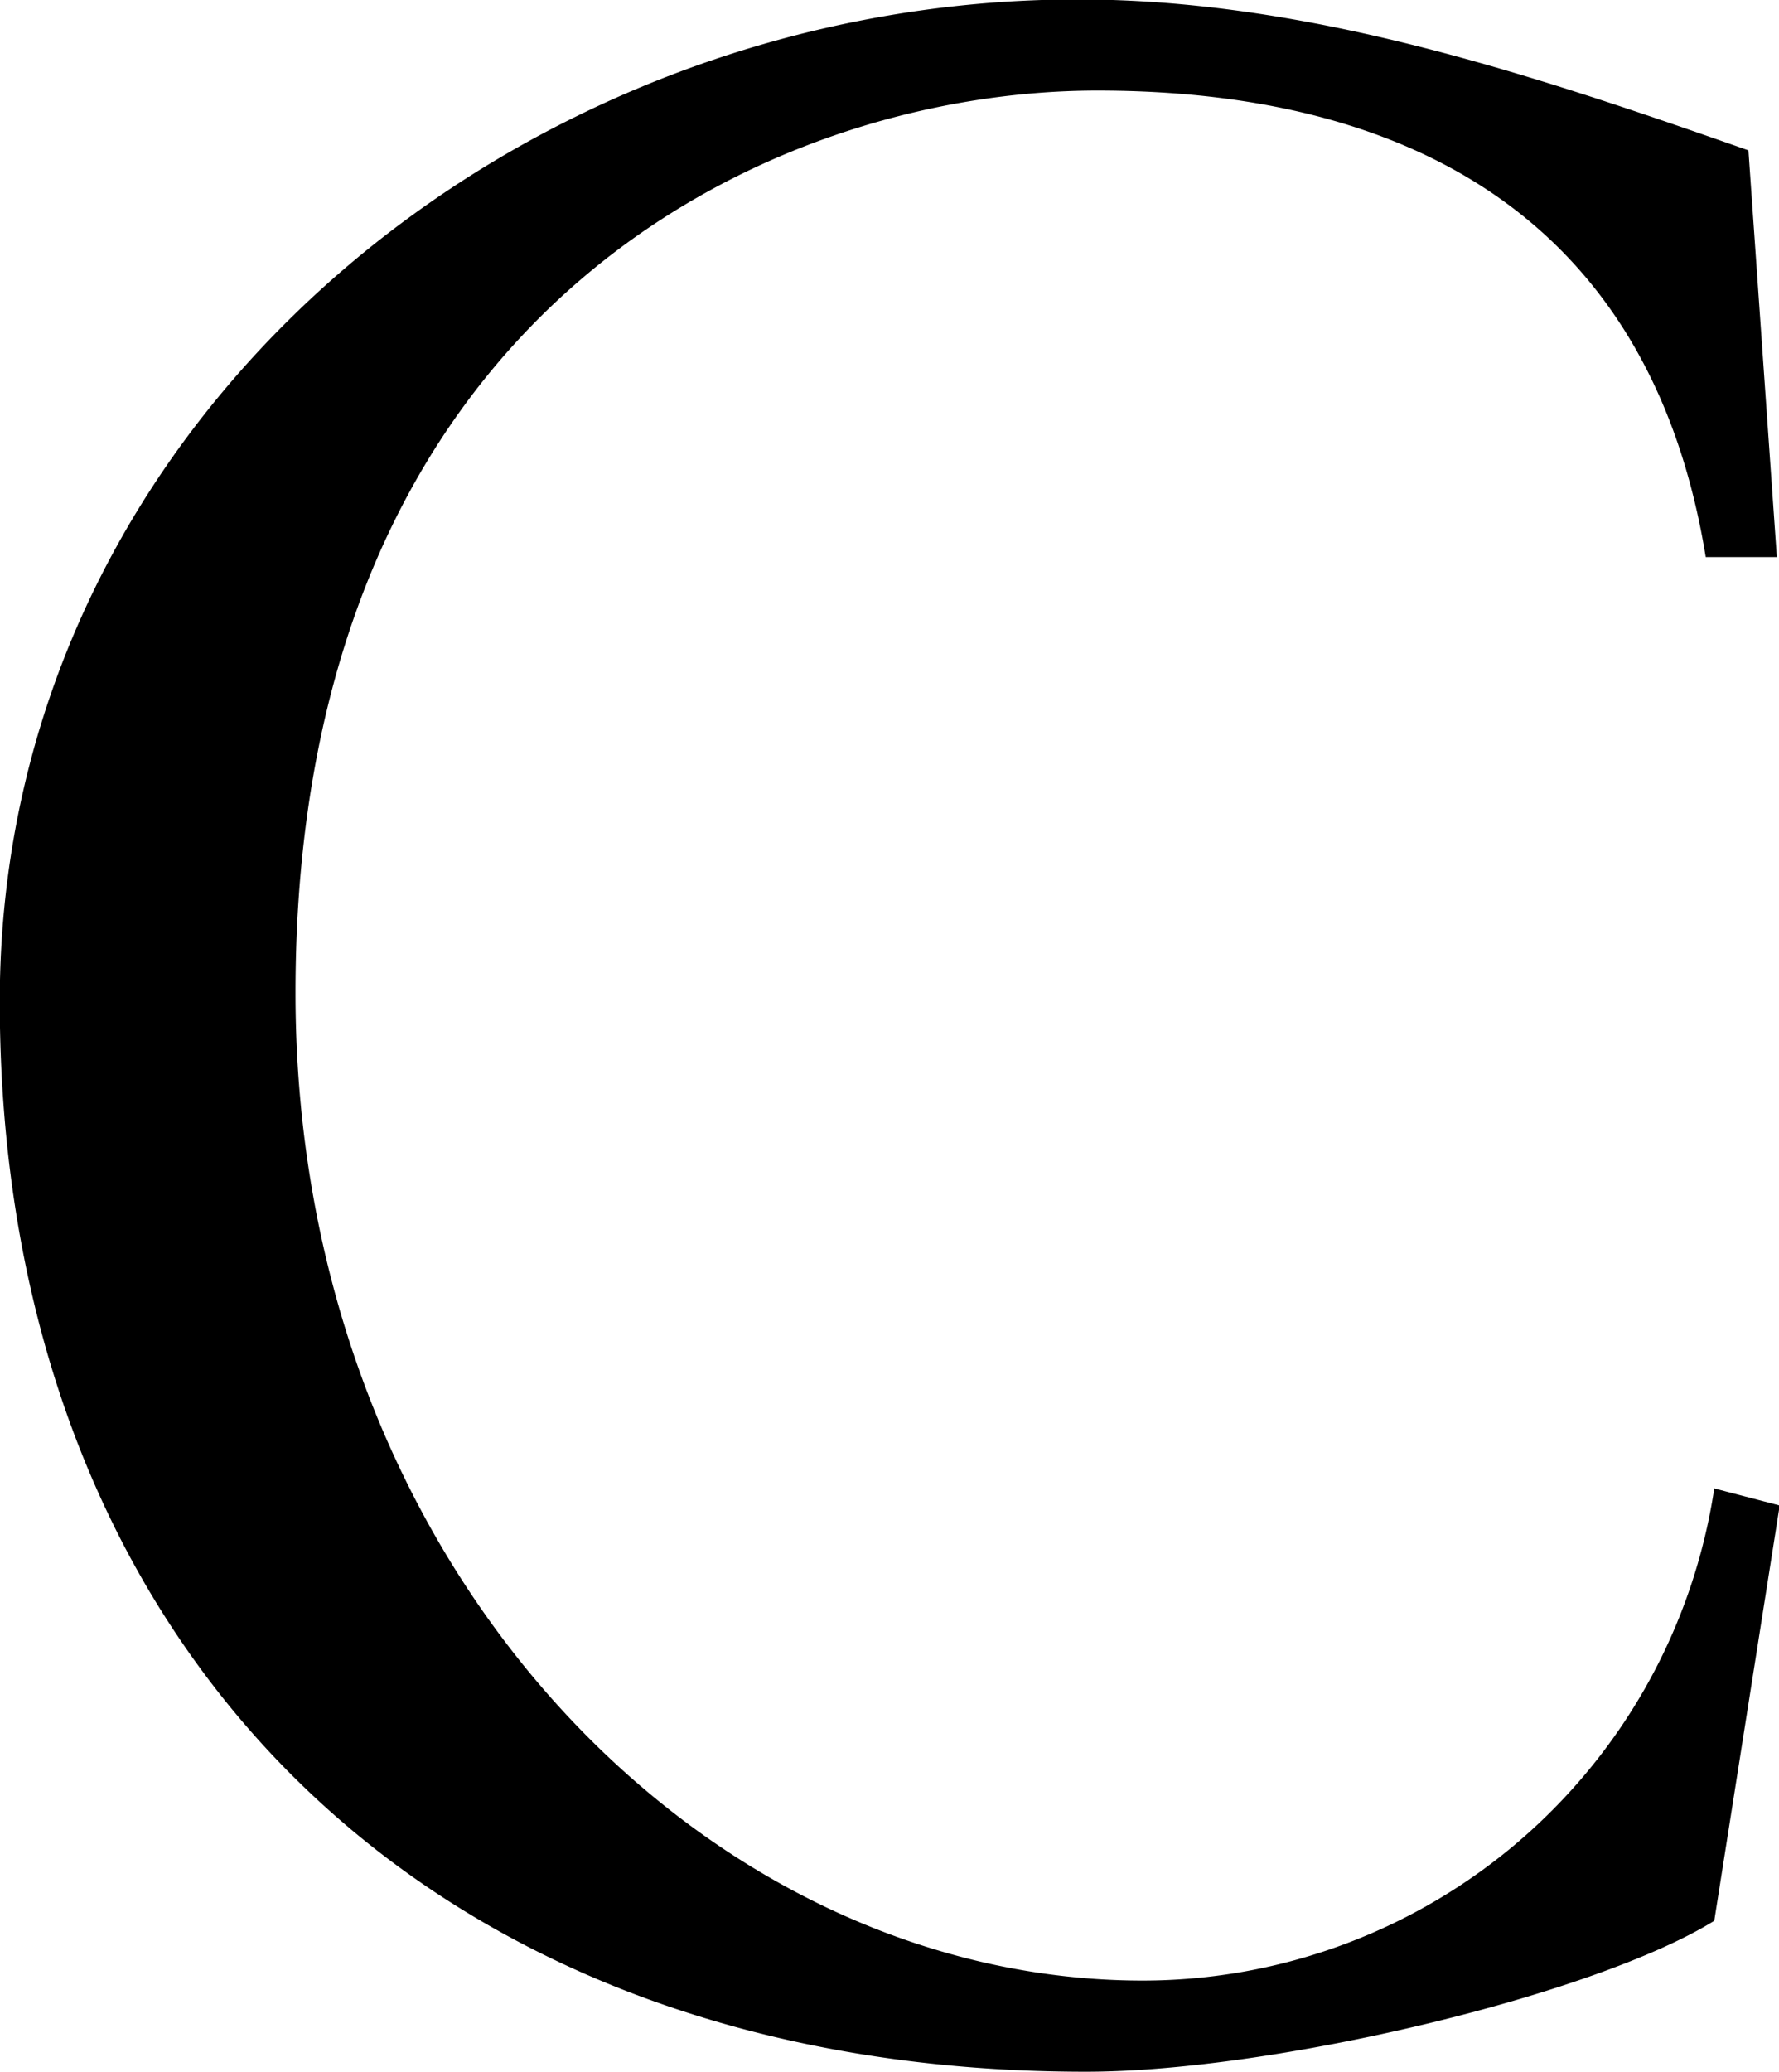
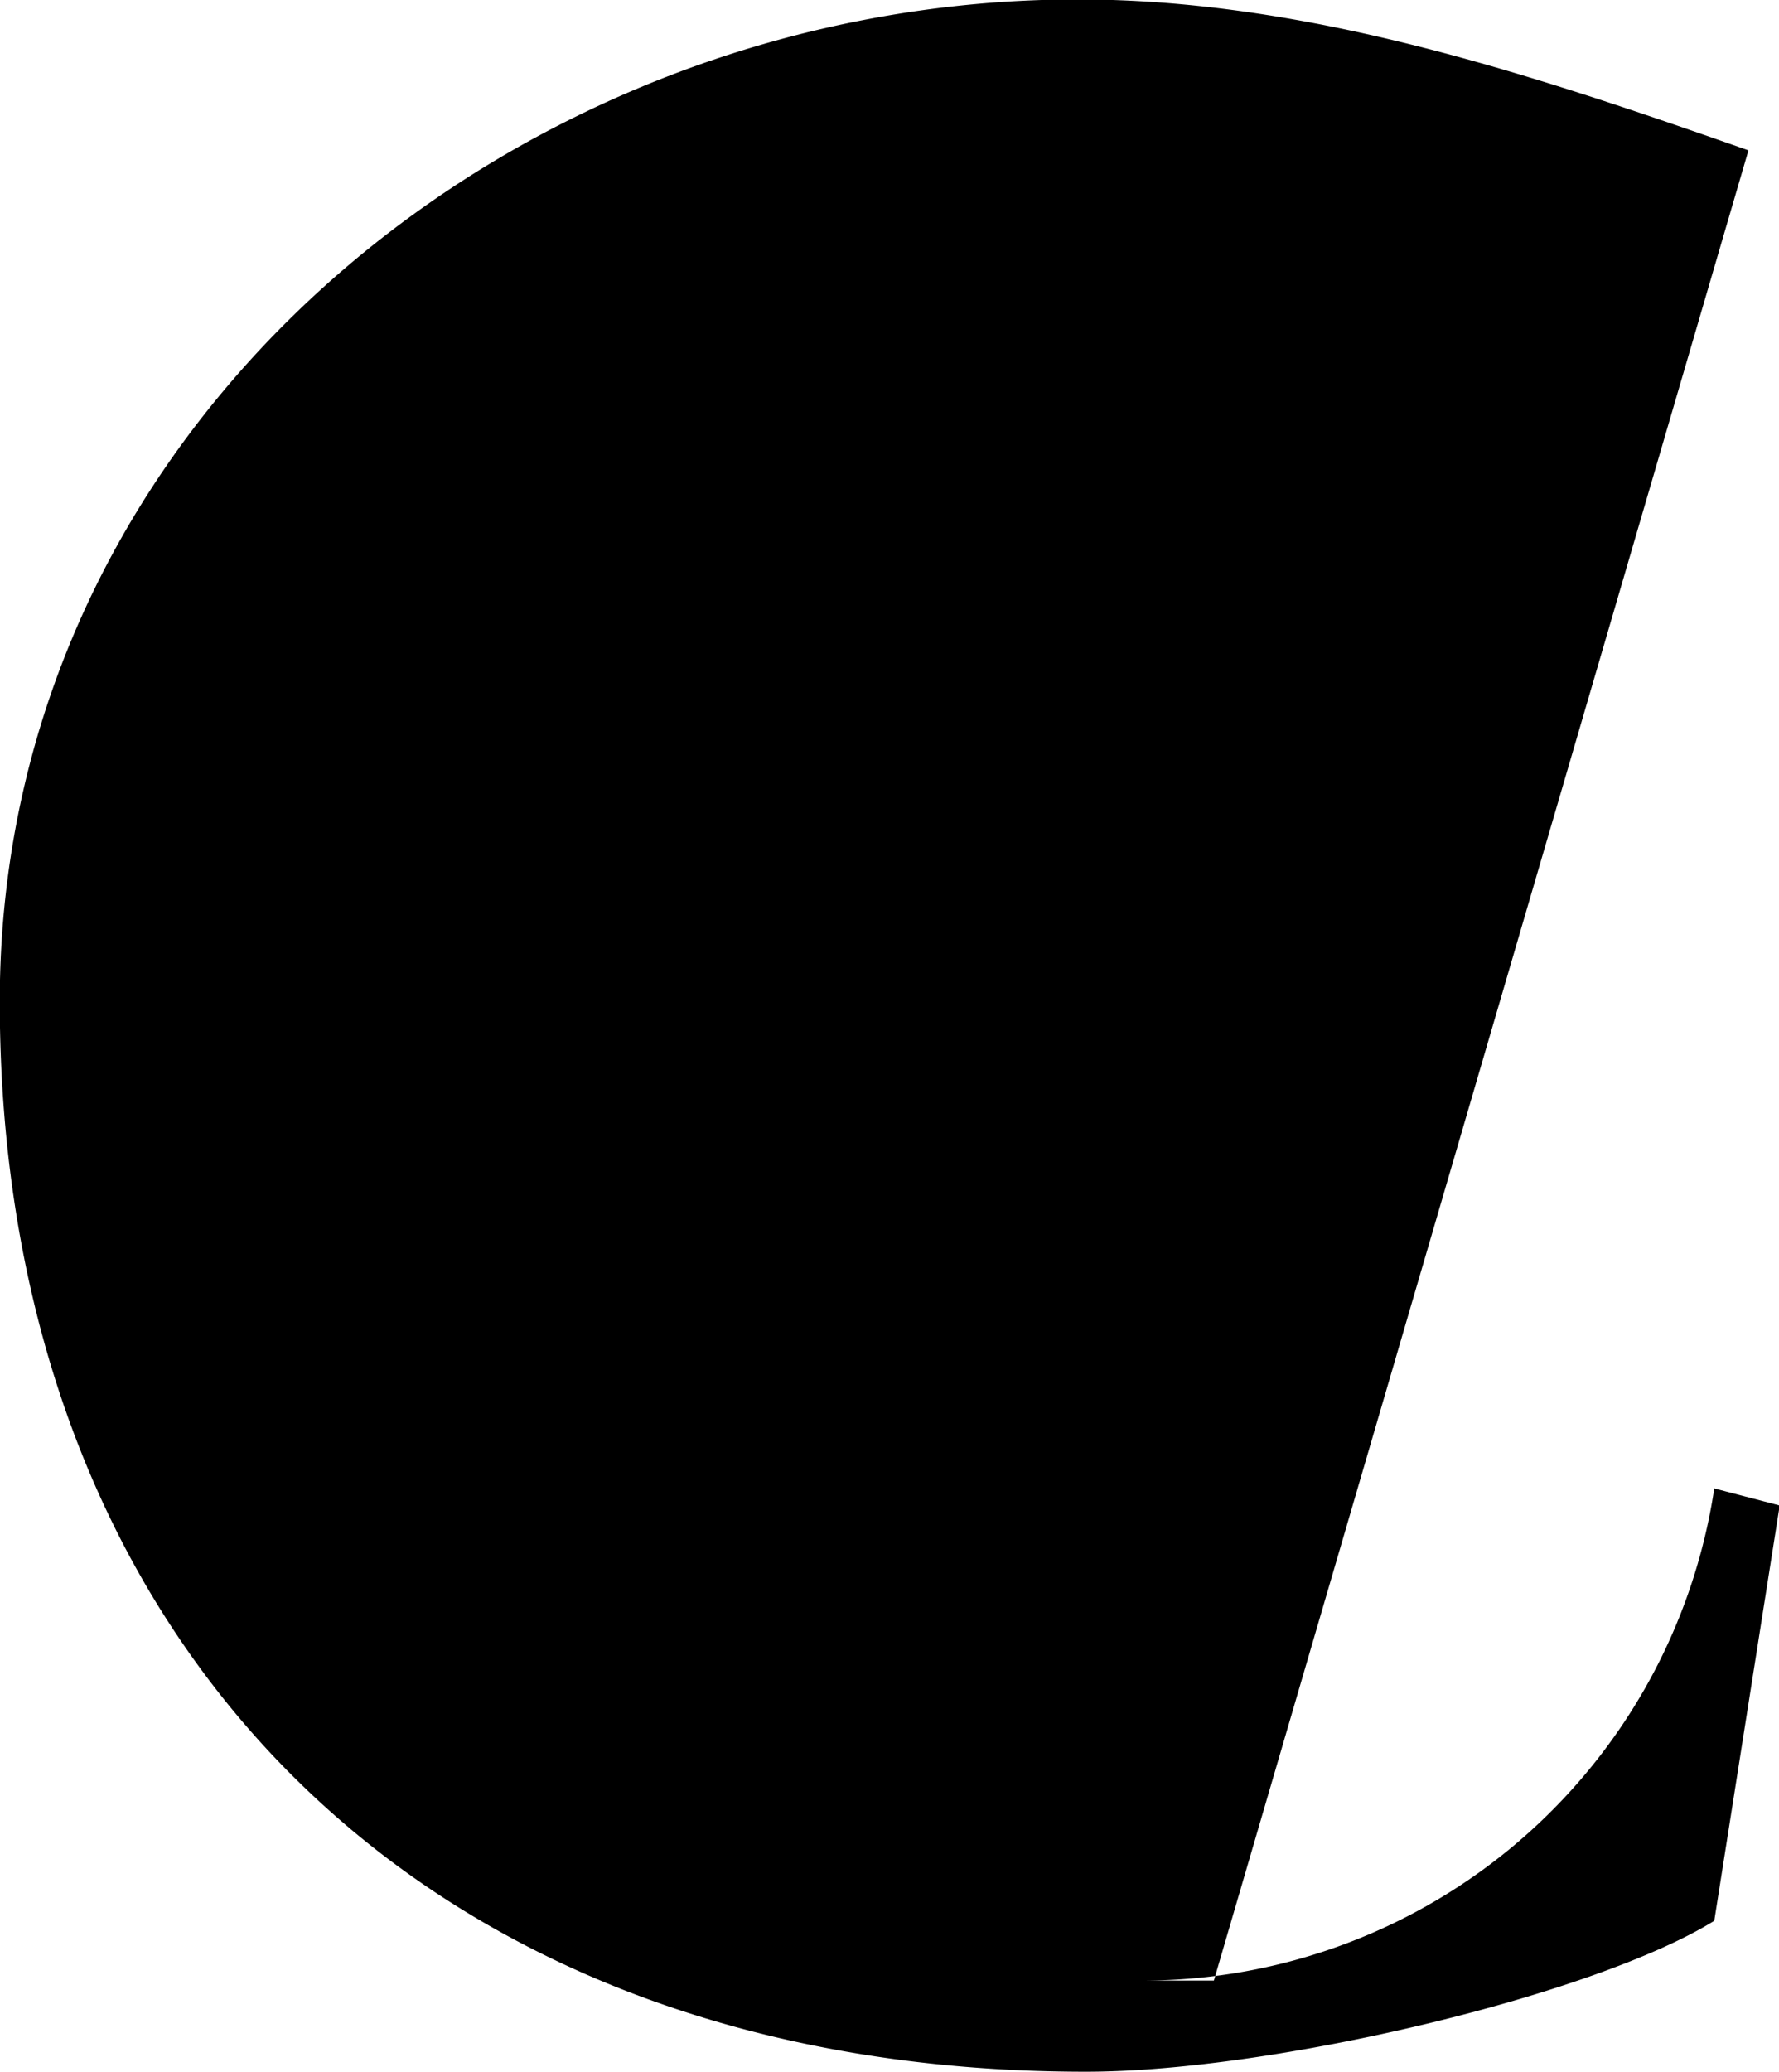
<svg xmlns="http://www.w3.org/2000/svg" width="31.25" height="36.38" viewBox="0 0 31.25 36.38">
  <defs>
    <style>
      .cls-1 {
        fill-rule: evenodd;
      }
    </style>
  </defs>
-   <path id="concept_ttl-c_u.svg" class="cls-1" d="M296.775,1947.14c-3.846-1.35-7.742-2.65-11.787-2.65-9.79,0-18.93,7.35-18.93,17.59,0,11.24,7.392,18.79,19.079,18.79,3.3,0,8.941-1.35,11.038-2.65l1.149-7.29-1.149-.3a10.157,10.157,0,0,1-10.039,8.64c-7.691,0-14.883-7.25-14.883-17.34,0-11.99,8.34-15.84,14.084-15.84,5.594,0,9.74,2.35,10.688,8.19h1.249Z" transform="translate(-266.062 -1944.5)" />
+   <path id="concept_ttl-c_u.svg" class="cls-1" d="M296.775,1947.14c-3.846-1.35-7.742-2.65-11.787-2.65-9.79,0-18.93,7.35-18.93,17.59,0,11.24,7.392,18.79,19.079,18.79,3.3,0,8.941-1.35,11.038-2.65l1.149-7.29-1.149-.3a10.157,10.157,0,0,1-10.039,8.64h1.249Z" transform="translate(-266.062 -1944.5)" />
</svg>